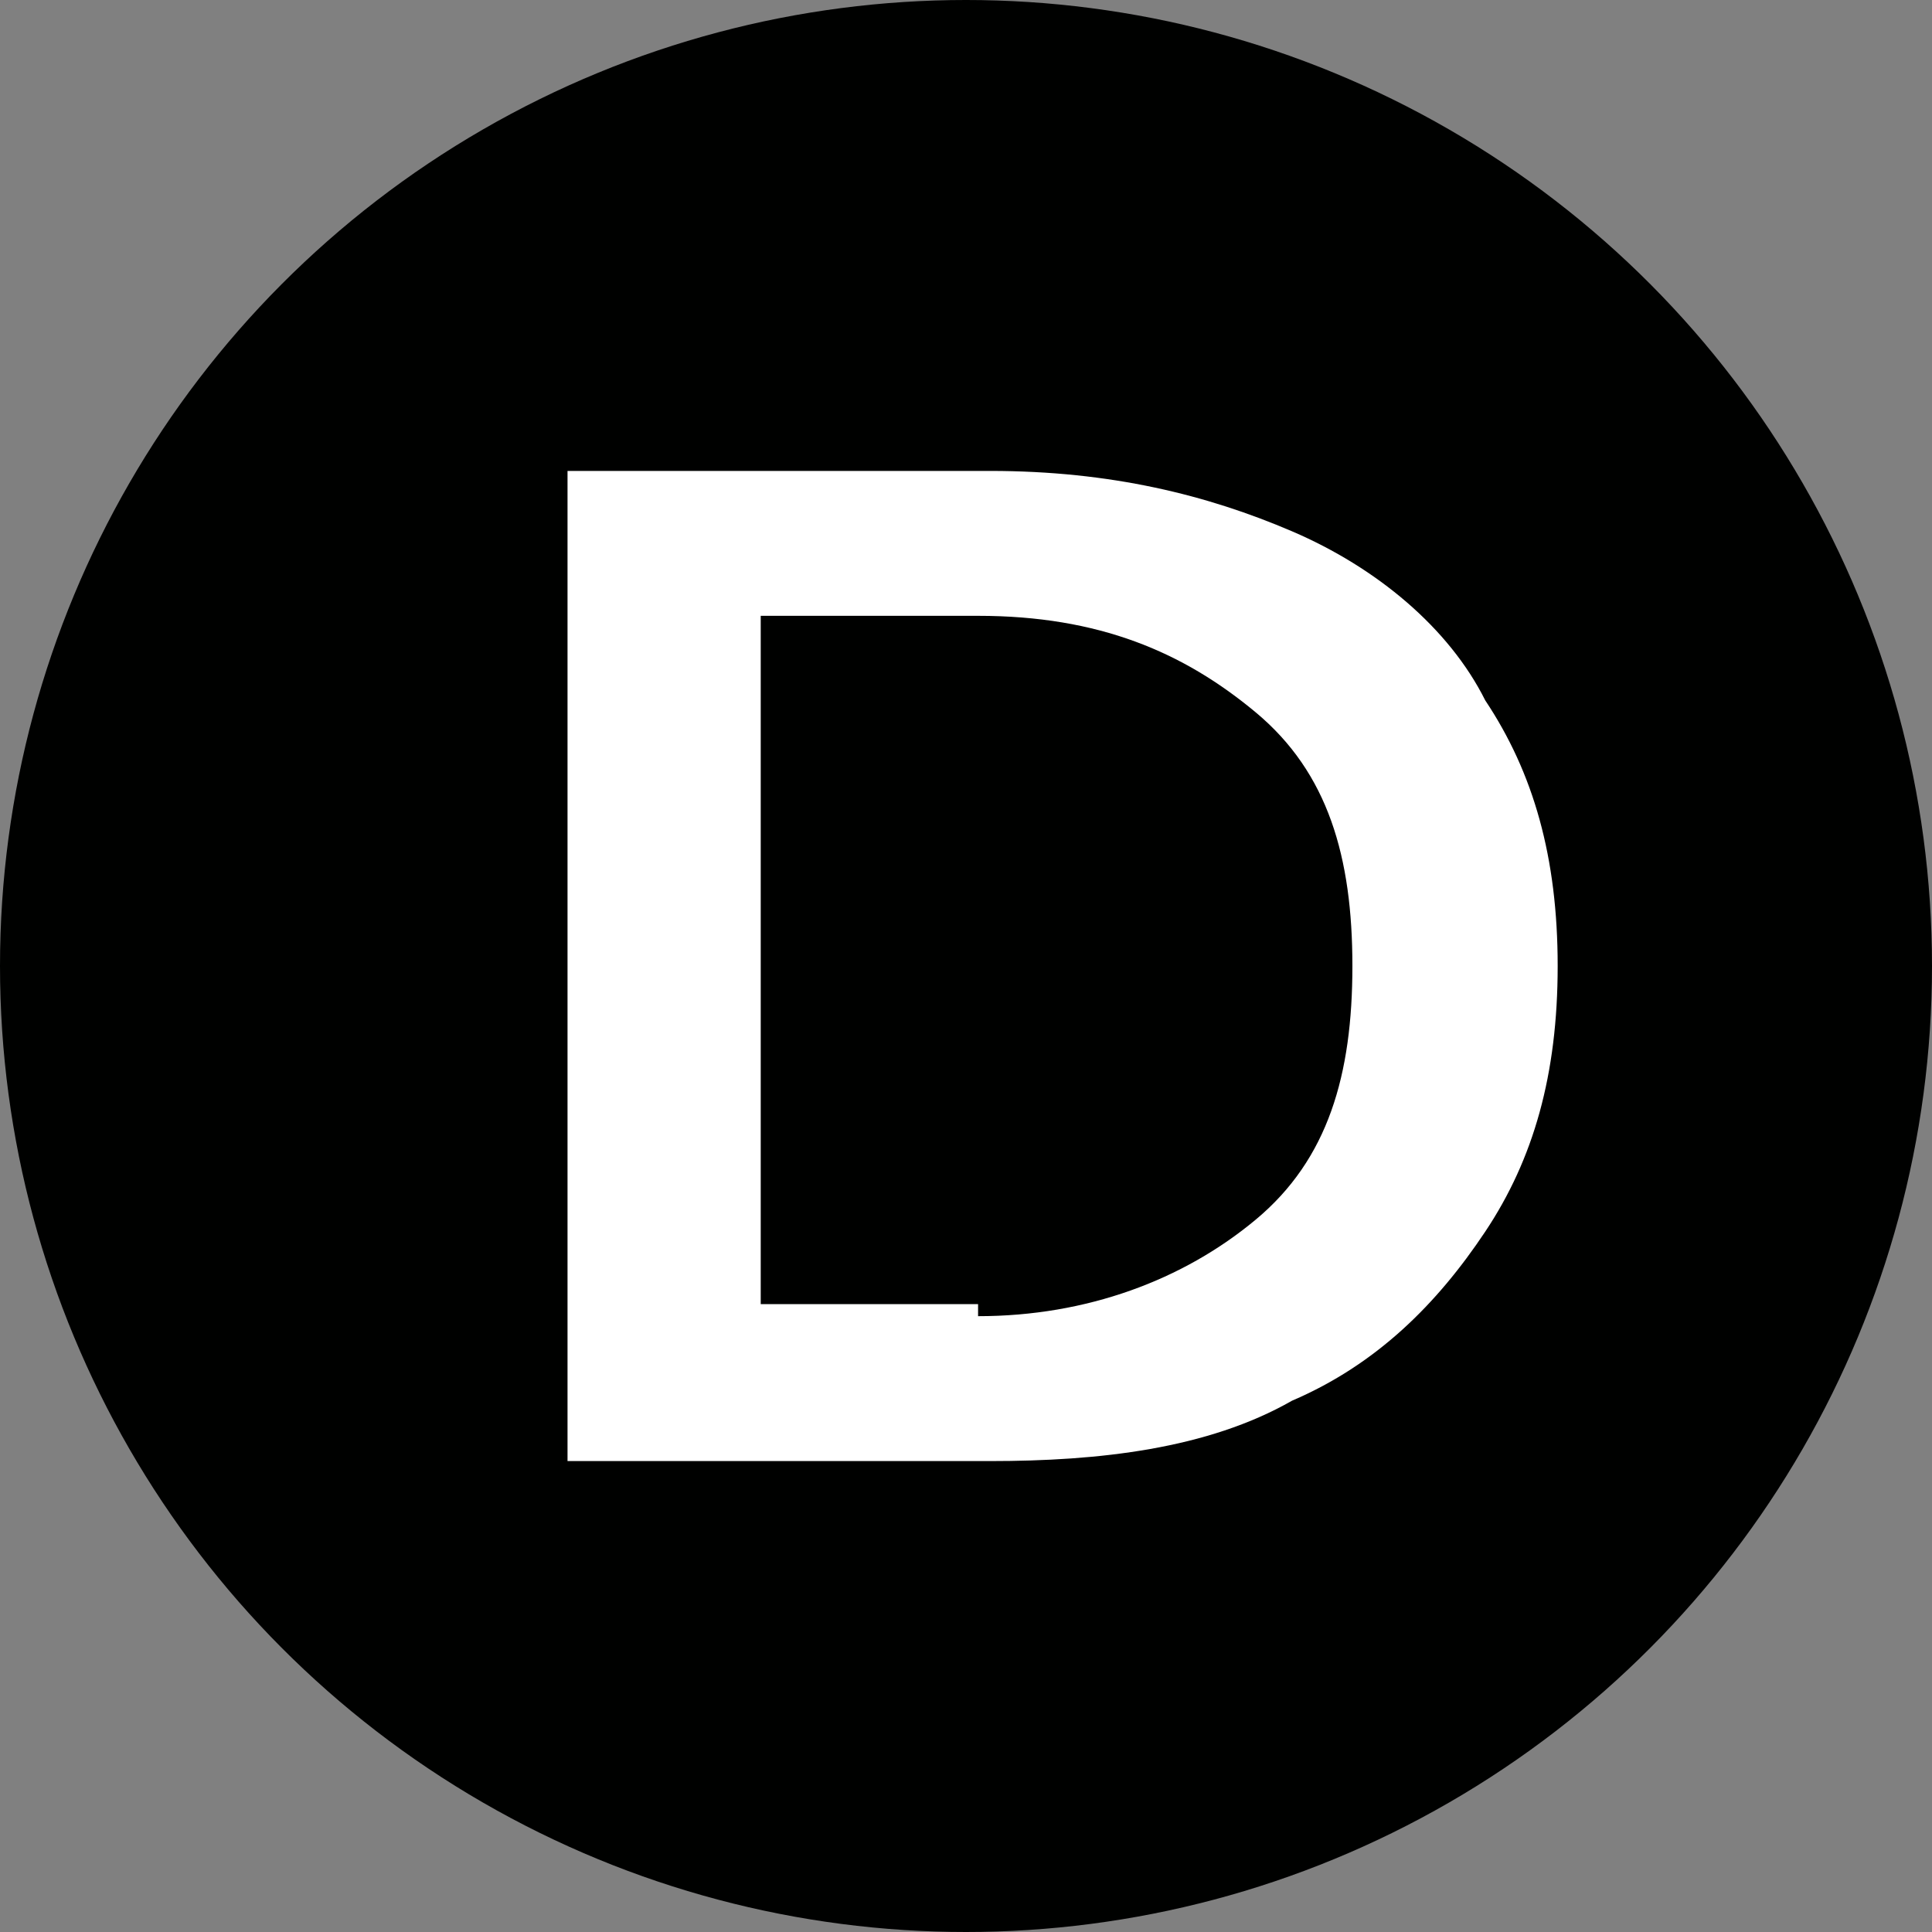
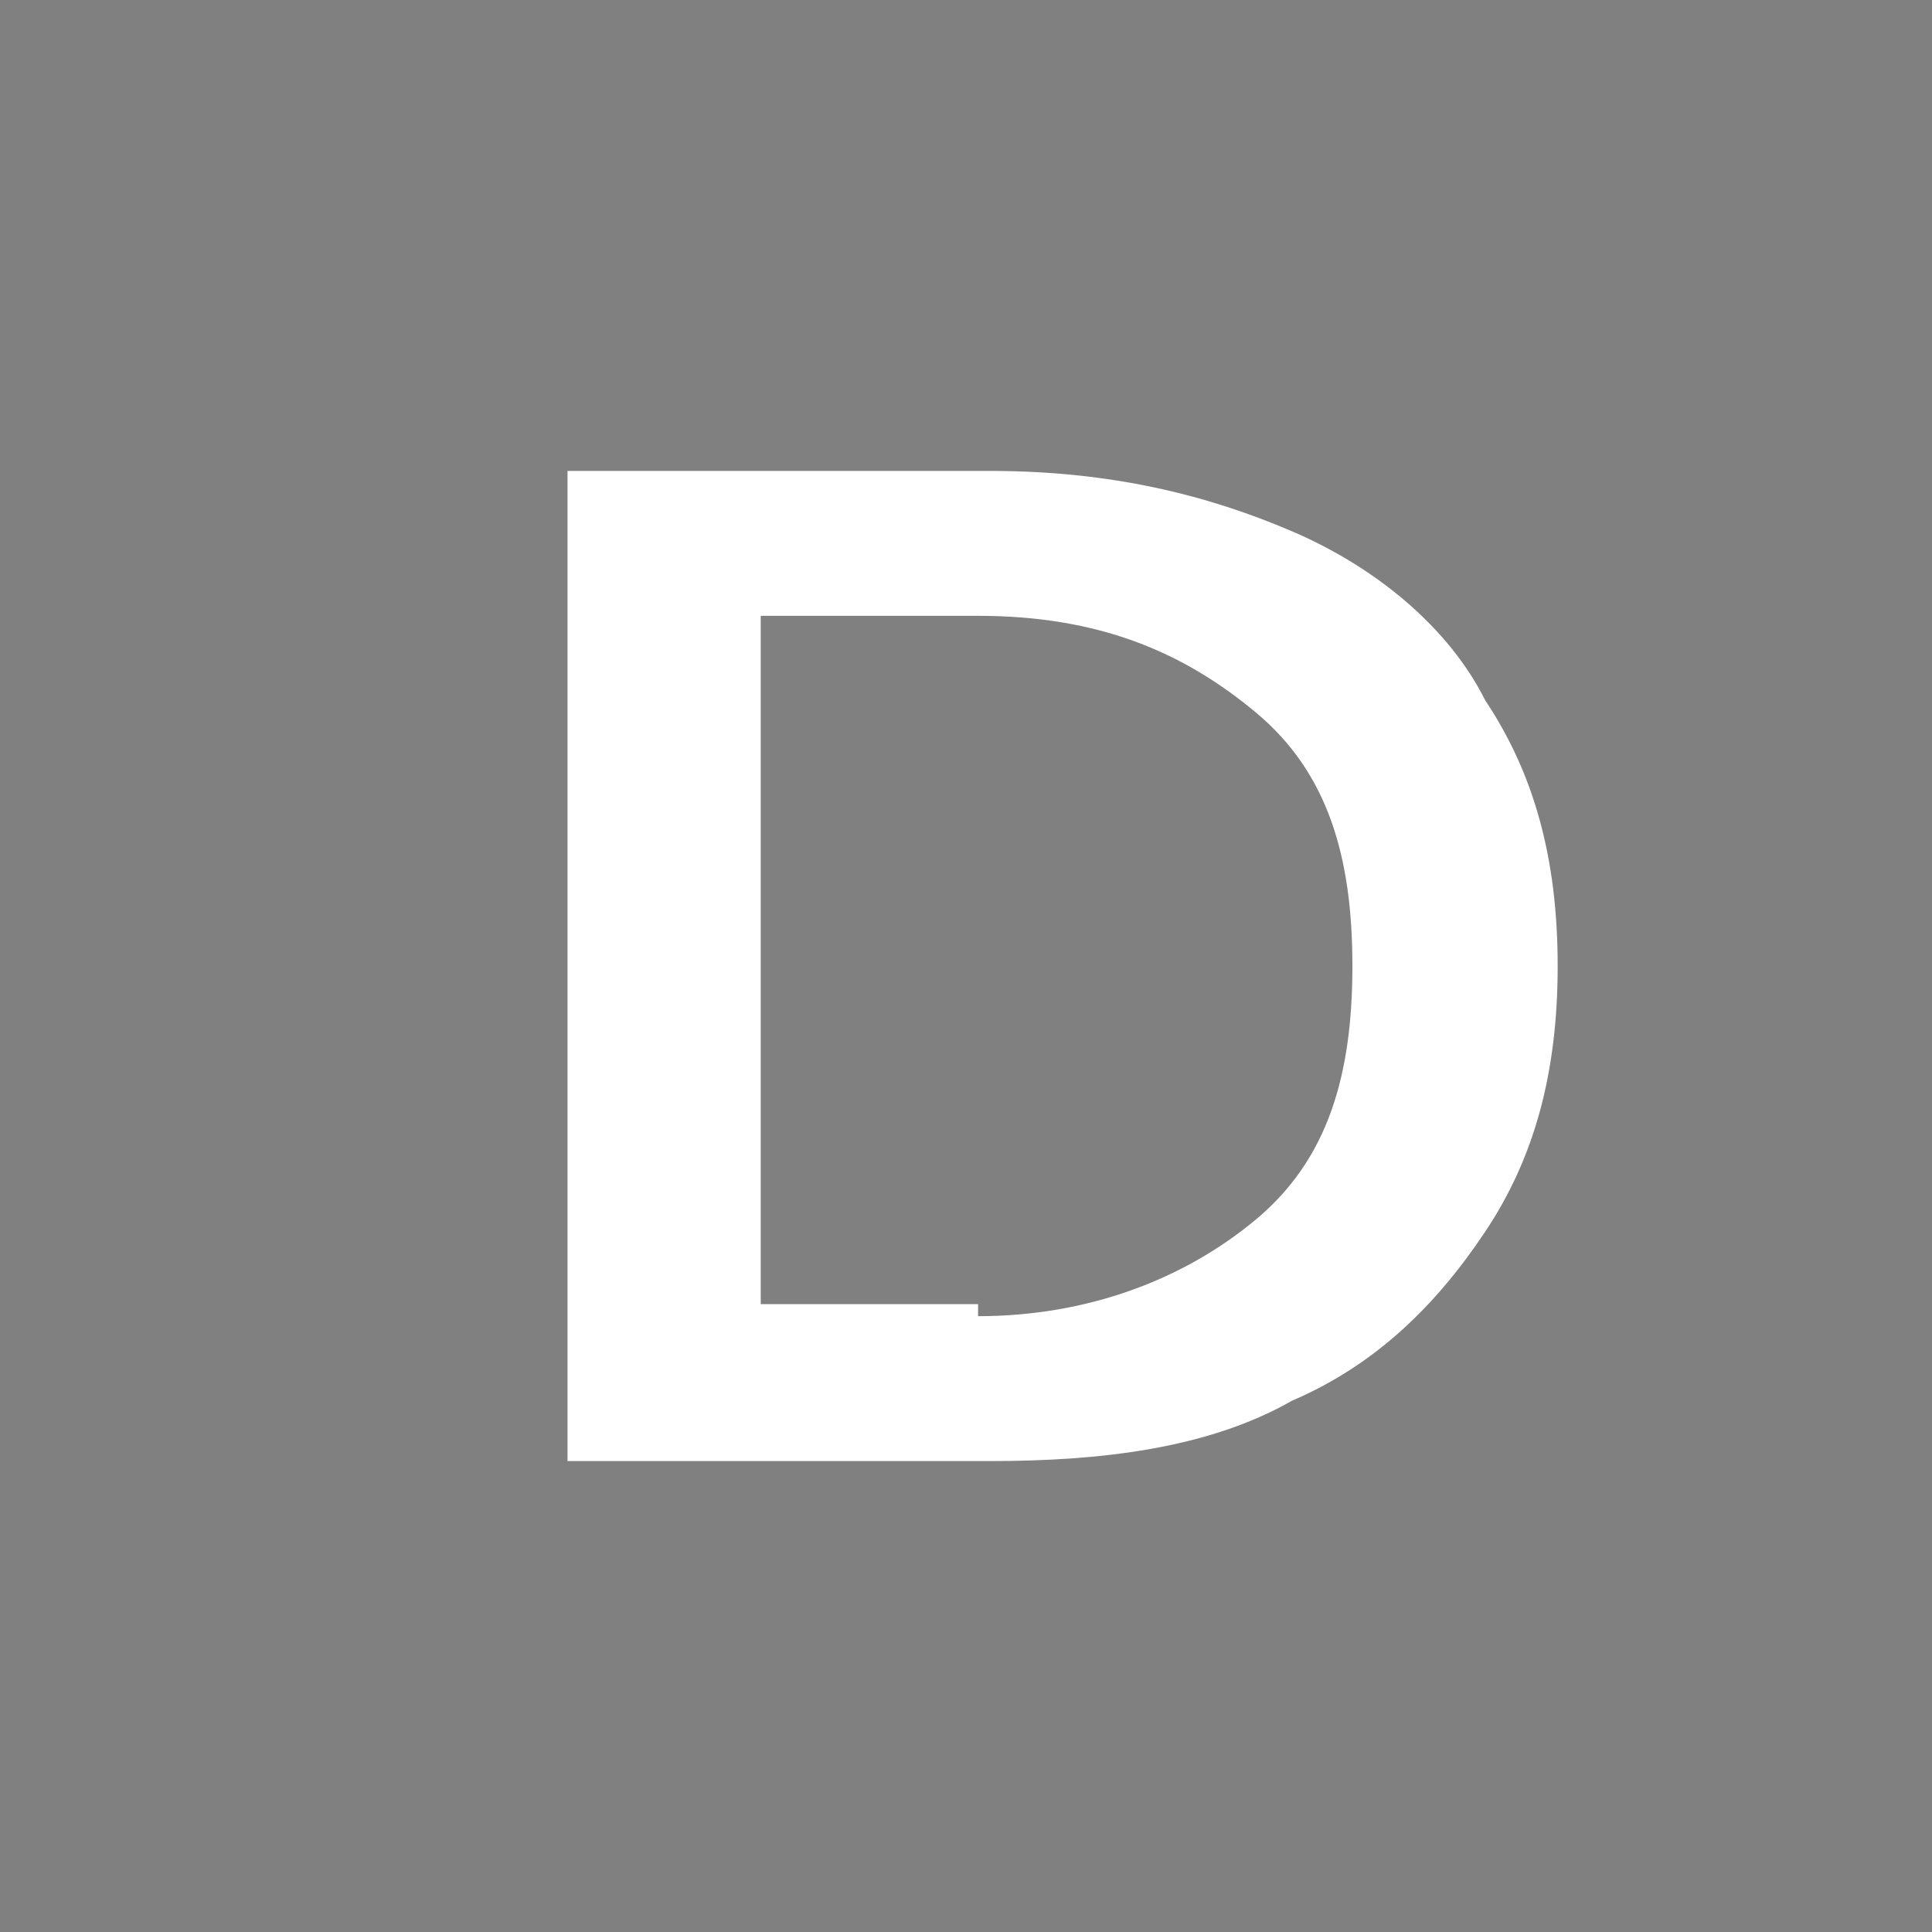
<svg xmlns="http://www.w3.org/2000/svg" version="1.1" id="Layer_1" x="0px" y="0px" viewBox="0 0 16 16" enable-background="new 0 0 16 16" xml:space="preserve">
  <rect x="0" y="0" width="16" height="16" fill="#808080" stroke="none" />
-   <circle fill="#000100" cx="8" cy="8" r="8" />
  <path fill="#FFFFFF" d="M4.7,12.1V3.9h3.5c1,0,1.8,0.2,2.5,0.5c0.7,0.3,1.3,0.8,1.6,1.4c0.4,0.6,0.6,1.3,0.6,2.2s-0.2,1.6-0.6,2.2  c-0.4,0.6-0.9,1.1-1.6,1.4C10,12,9.1,12.1,8.2,12.1H4.7z M8.1,10.9c0.9,0,1.7-0.3,2.3-0.8C11,9.6,11.2,8.9,11.2,8S11,6.4,10.4,5.9  C9.8,5.4,9.1,5.1,8.1,5.1H6.3v5.7H8.1z" />
</svg>